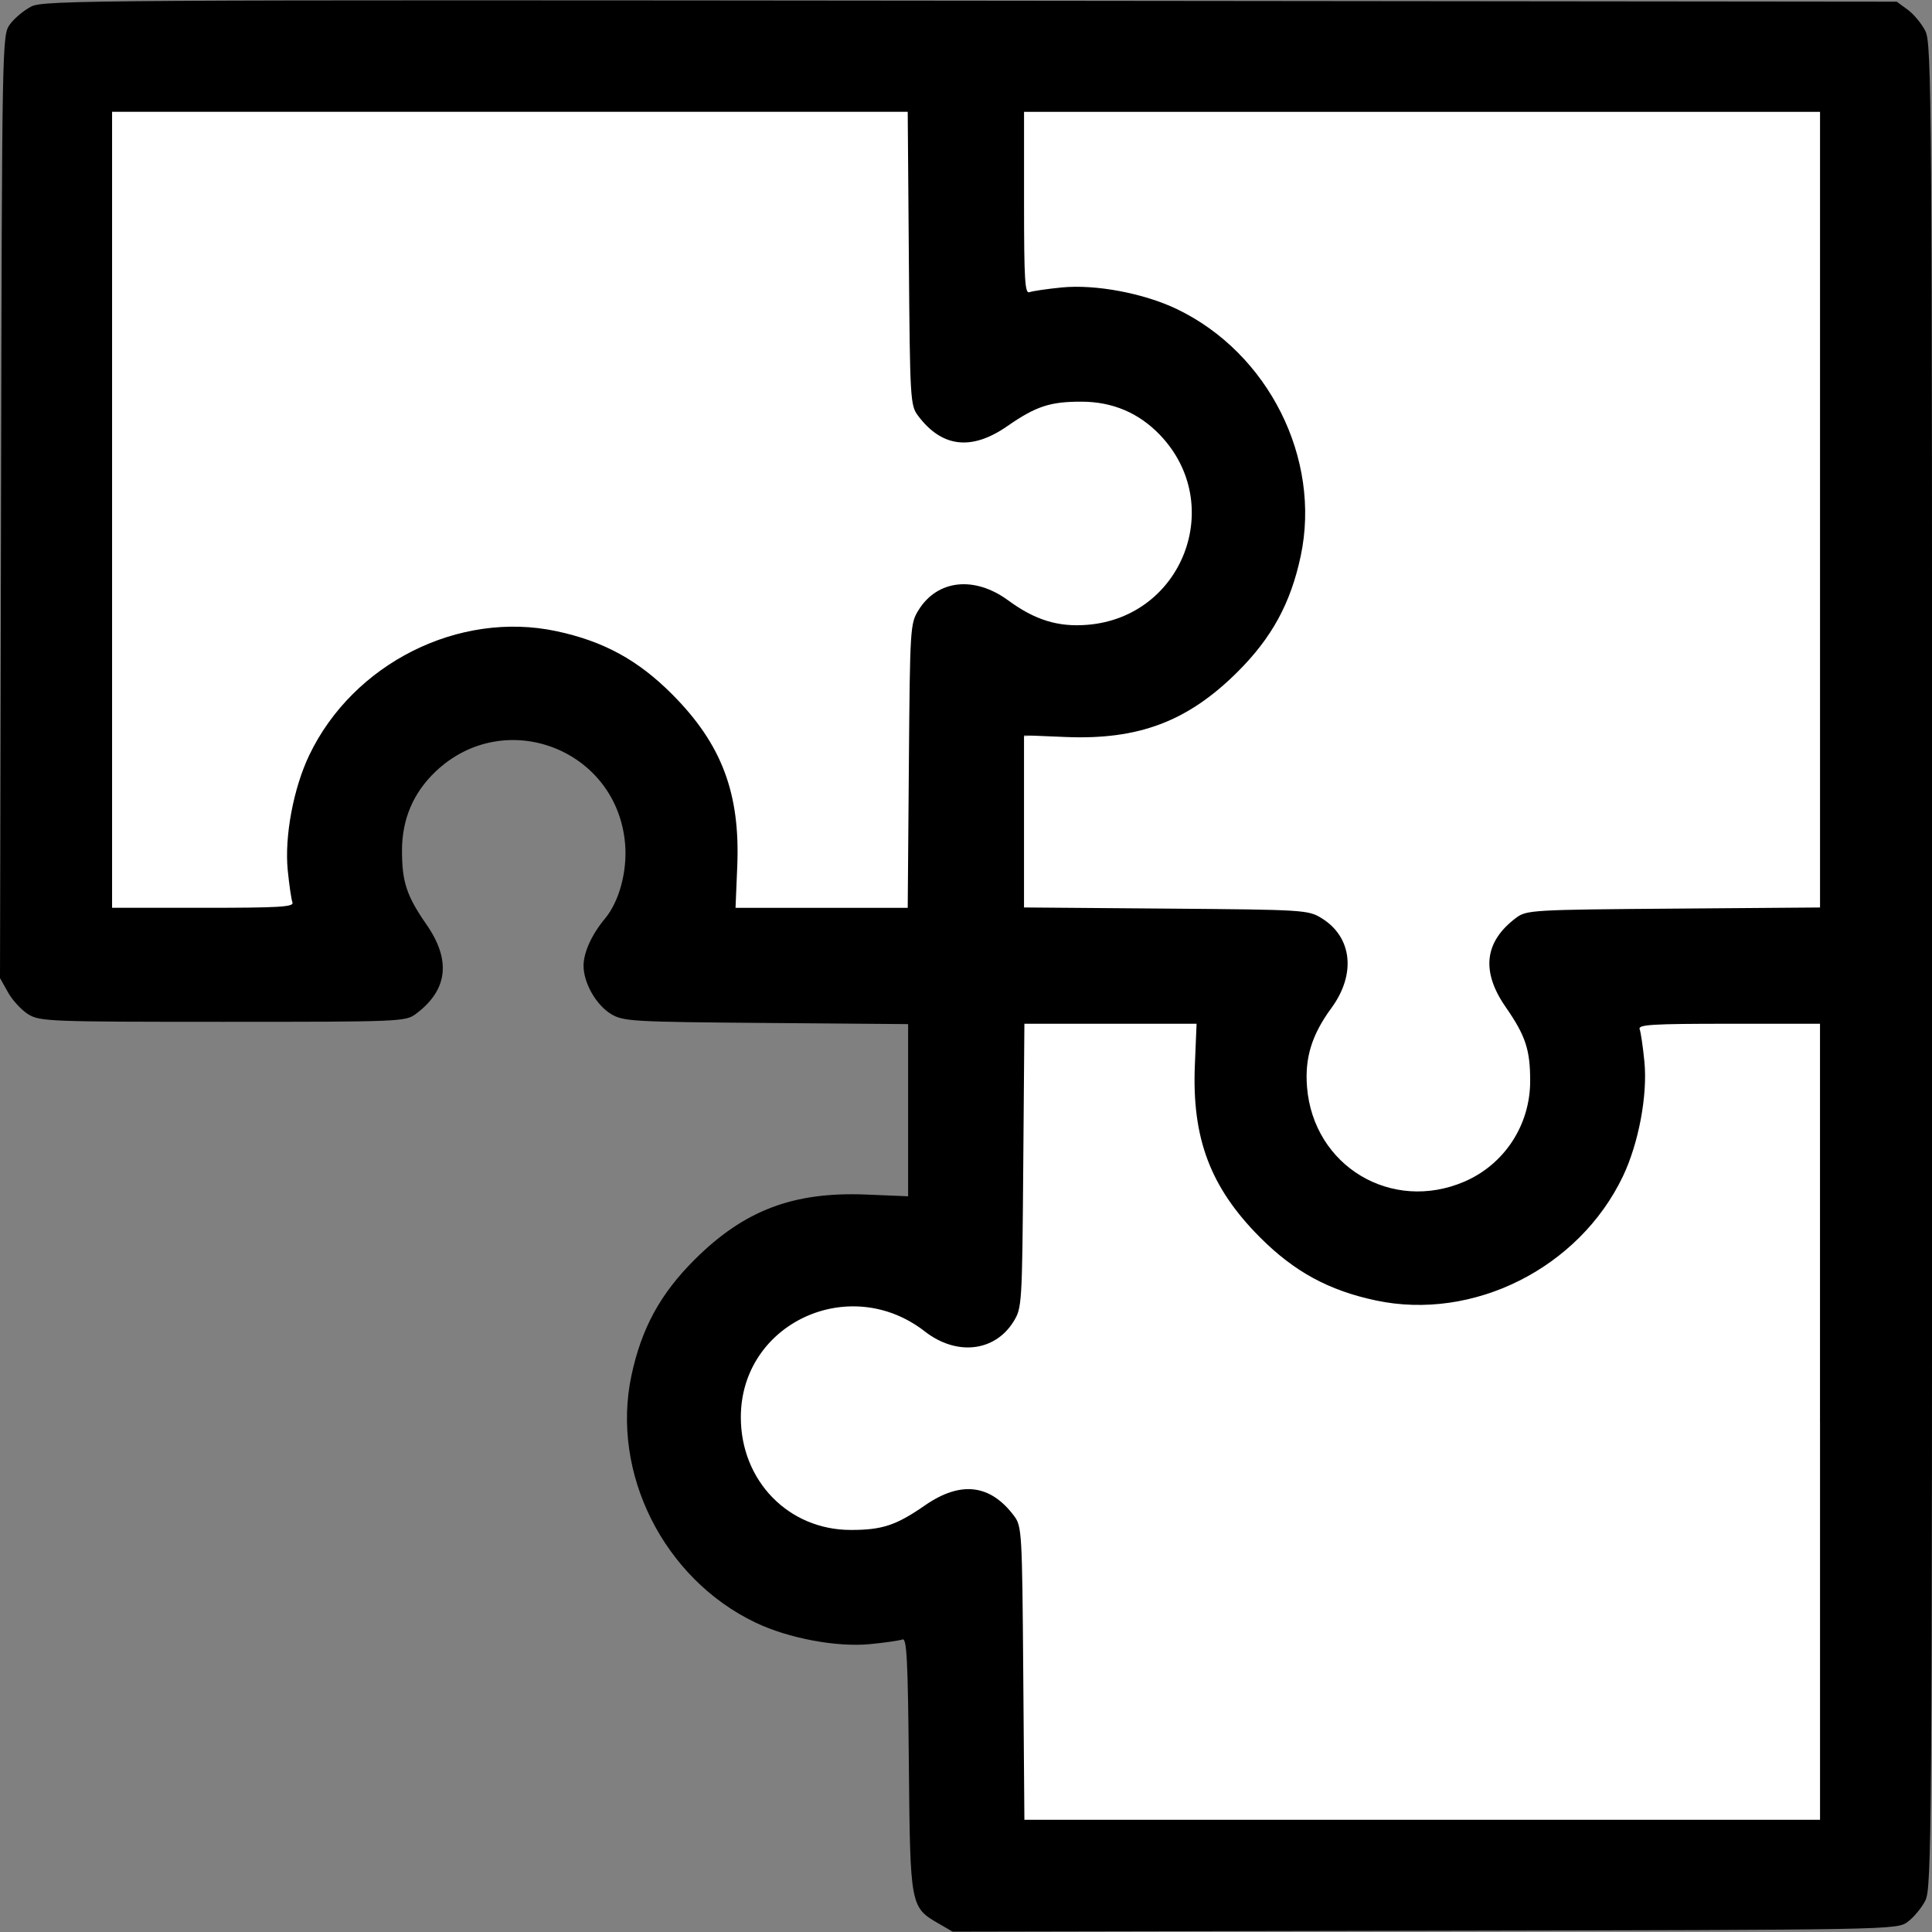
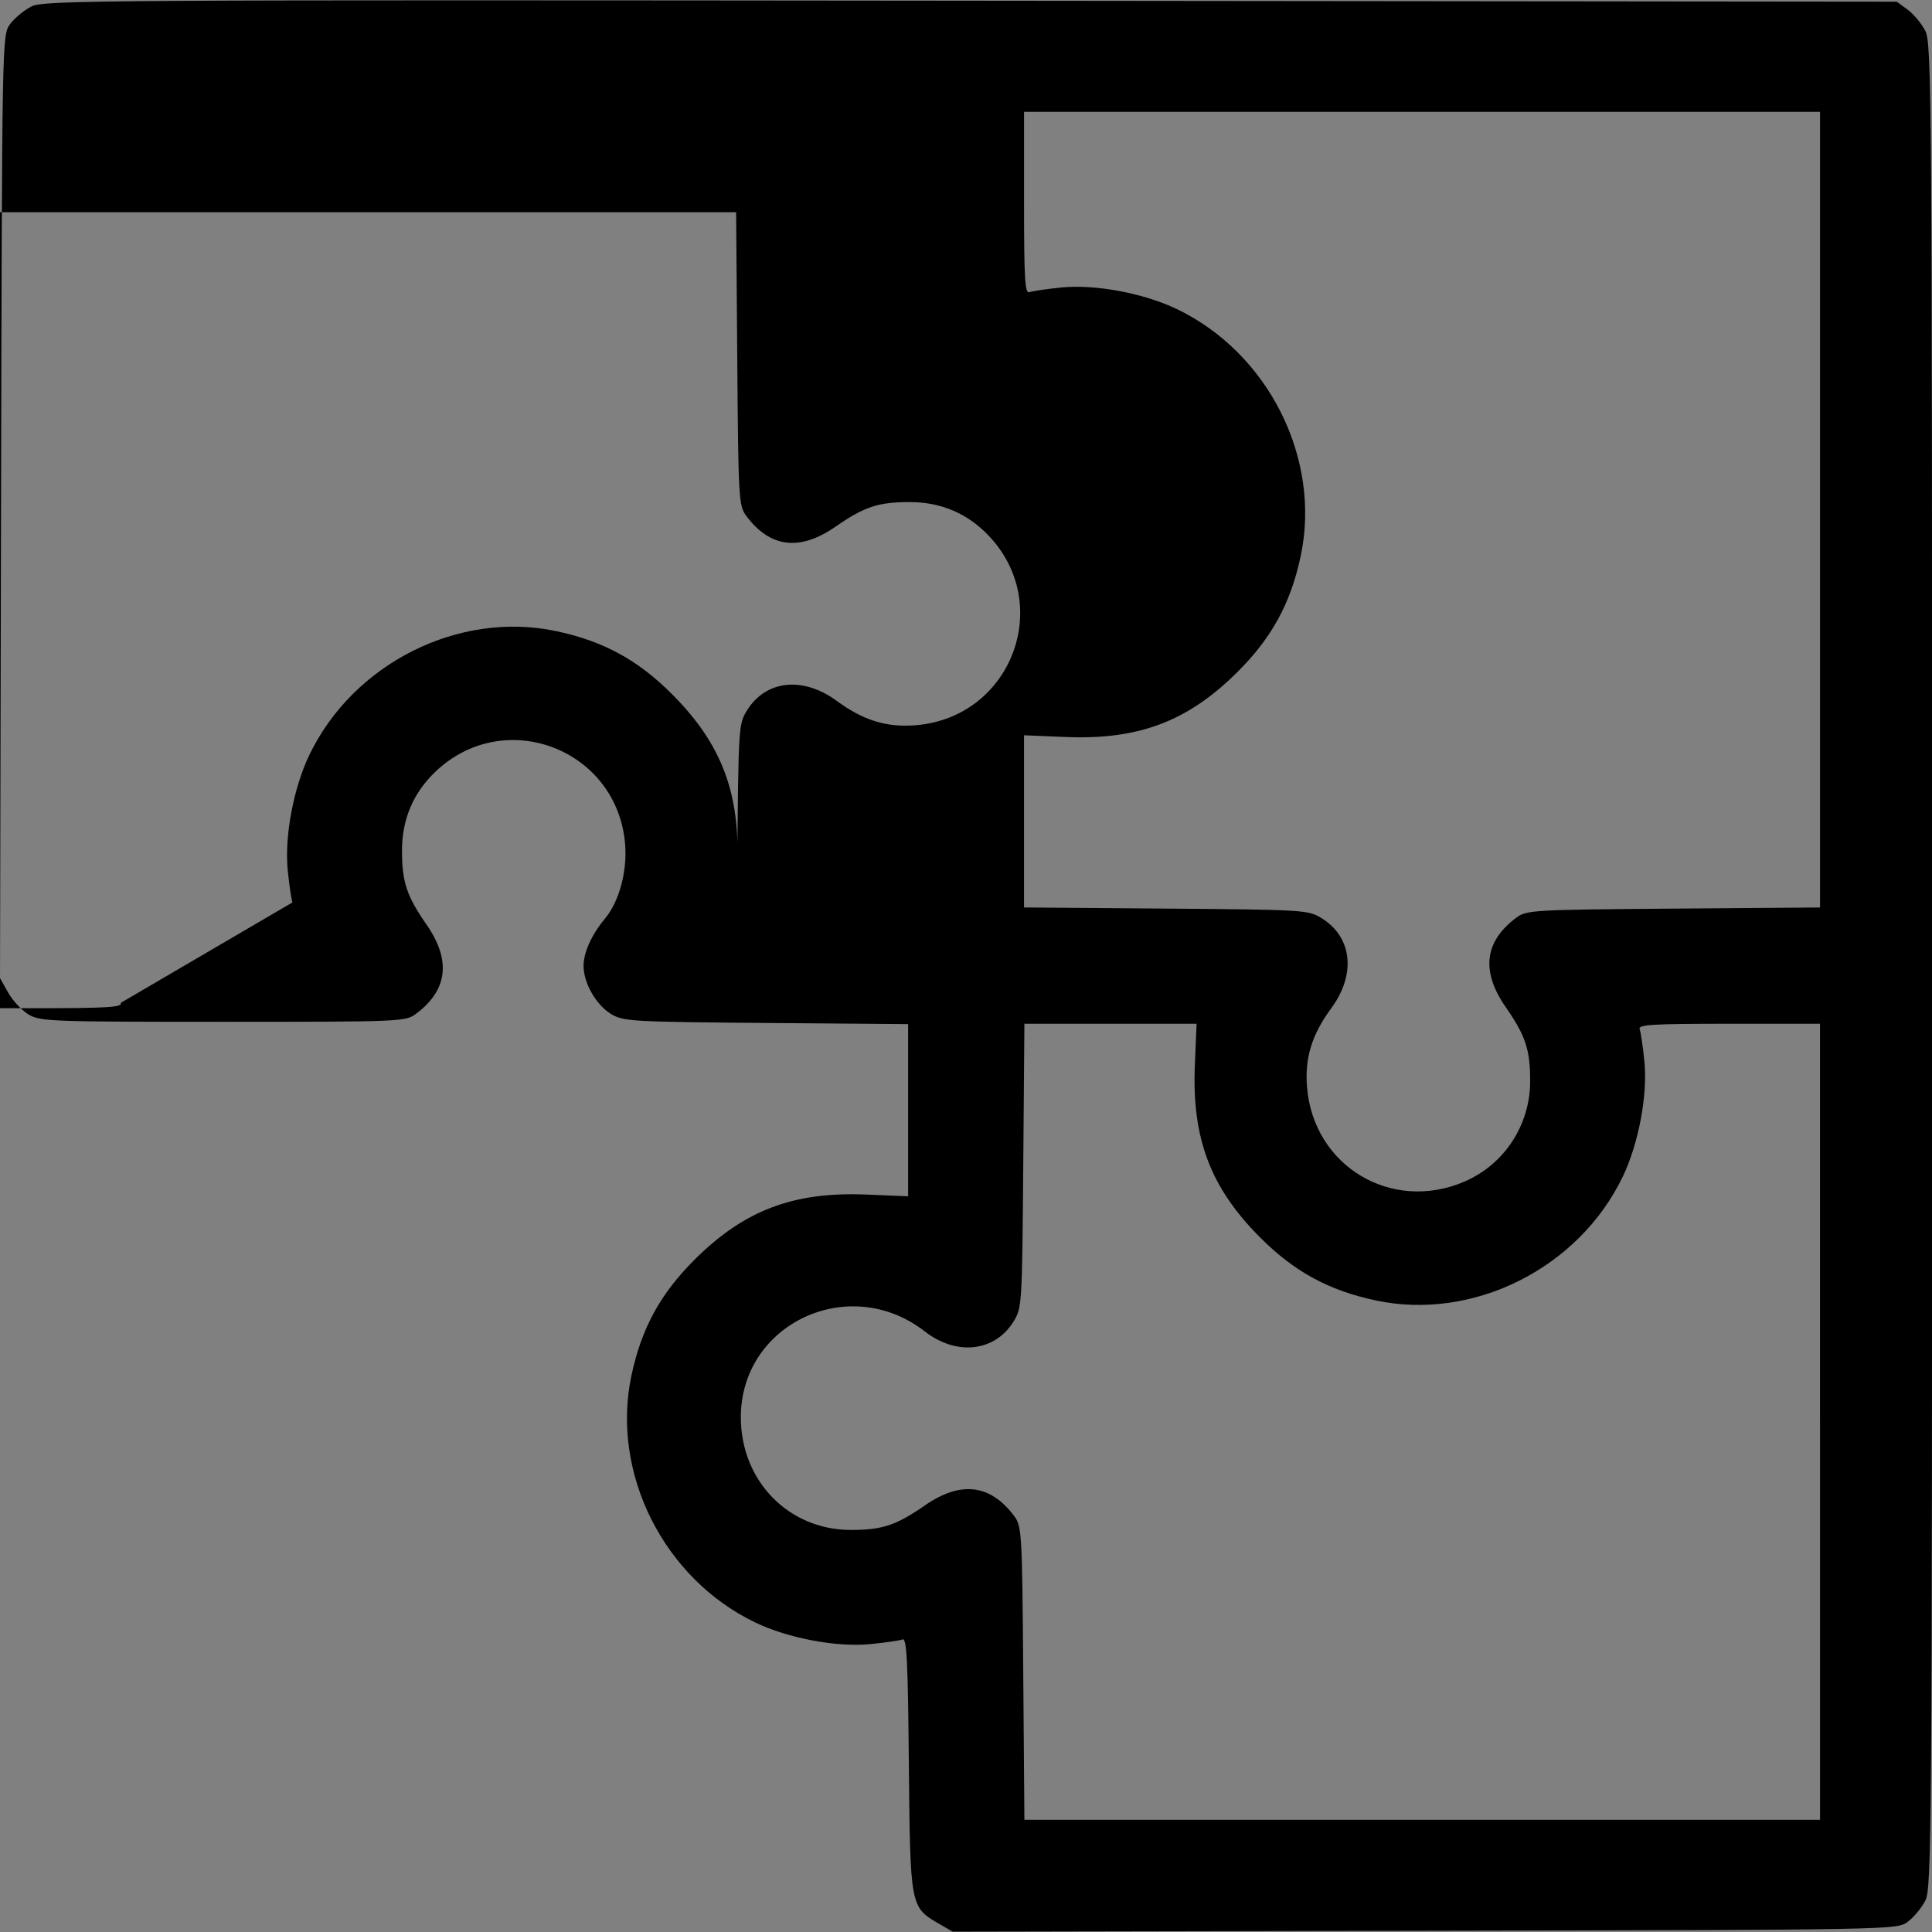
<svg xmlns="http://www.w3.org/2000/svg" xmlns:ns1="http://www.inkscape.org/namespaces/inkscape" xmlns:ns2="http://sodipodi.sourceforge.net/DTD/sodipodi-0.dtd" width="500.003" height="500.003" viewBox="0 0 66 66" id="svg2" version="1.1" ns1:version="0.91 r13725" ns2:docname="easy.svg">
  <rect x="0" y="0" width="66" height="66" fill="#808080" stroke="none" />
  <defs id="defs7" />
  <ns2:namedview pagecolor="#ffffff" bordercolor="#666666" borderopacity="1" objecttolerance="10" gridtolerance="10" guidetolerance="10" ns1:pageopacity="0" ns1:pageshadow="2" ns1:window-width="1857" ns1:window-height="1056" id="namedview5" showgrid="false" ns1:zoom="0.47199718" ns1:cx="250.0015" ns1:cy="250.0015" ns1:window-x="63" ns1:window-y="24" ns1:window-maximized="1" ns1:current-layer="svg2" />
  <g id="g4162">
-     <path transform="scale(0.132,0.132)" ns1:connector-curvature="0" id="path4139" d="m 30.509,132.066 0,-102.829 101.696,0 101.696,0 0,34.642 c 0,38.808 1.616,46.386 10.693,50.146 5.431,2.25 7.467,1.888 16.773,-2.978 11.854,-6.198 22.785,-7.051 31.647,-2.469 23.493,12.149 15.704,48.432 -11.045,51.447 -7.544,0.85 -11.266,-0.035 -18.856,-4.483 -11.254,-6.595 -16.434,-6.93 -23.151,-1.495 -4.871,3.941 -5.02,5.051 -5.703,42.373 l -0.701,38.326 -20.743,0 -20.743,0 -0.976,-16.868 c -0.807,-13.946 -2.055,-18.613 -7.203,-26.94 -12.205,-19.742 -36.958,-32.329 -57.718,-29.351 -30.17,4.328 -51.24,27.82 -52.289,58.299 l -0.475,13.8 -21.45,0.604 -21.45,0.604 0,-102.829 z" style="fill:#ffffff;fill-opacity:1;stroke:#ffffff;stroke-width:5;stroke-miterlimit:4;stroke-dasharray:none;stroke-opacity:1" />
-     <path transform="scale(0.132,0.132)" ns1:connector-curvature="0" id="path4143" d="m 348.058,298.556 c -7.152,-7.152 -8.225,-9.487 -8.225,-17.896 0,-6.247 1.875,-13.198 5.297,-19.633 6.58,-12.375 6.59,-14.586 0.096,-21.079 -5.126,-5.126 -5.731,-5.2 -42.373,-5.2 l -37.173,0 0,-20.879 0,-20.879 14.763,-1.238 c 18.889,-1.584 30.711,-6.92 41.581,-18.771 12.05,-13.137 16.4,-25.51 15.304,-43.525 C 336.308,112.711 331.47,101.384 320.765,90.679 310.046,79.96 298.845,75.302 281.04,74.158 l -15.36,-0.986 0,-21.967 0,-21.967 101.696,0 101.696,0 0,102.755 0,102.755 -37.982,0 -37.982,0 -4.391,5.582 c -5.657,7.192 -5.531,10.319 0.906,22.41 6.361,11.949 6.719,21.556 1.145,30.698 -5.241,8.595 -14.371,13.344 -25.654,13.344 -7.431,0 -10.131,-1.302 -17.054,-8.225 z" style="fill:#ffffff;fill-opacity:1;stroke:#ffffff;stroke-width:5;stroke-miterlimit:4;stroke-dasharray:none;stroke-opacity:1" />
-     <path transform="scale(0.132,0.132)" ns1:connector-curvature="0" id="path4145" d="m 265.68,433.127 c 0,-34.012 -0.332,-37.212 -4.391,-42.373 -5.604,-7.124 -12.592,-7.168 -26.329,-0.163 -10.787,5.501 -19.723,5.688 -29.206,0.613 -6.718,-3.596 -12.092,-14.91 -12.1,-25.479 -0.007,-8.303 1.123,-11.112 6.958,-17.299 9.97,-10.572 19.514,-11.919 34.049,-4.808 14.498,7.093 21.022,7.082 26.629,-0.046 4.048,-5.146 4.391,-8.373 4.391,-41.314 l 0,-35.731 20.908,0 20.908,0 1.005,15.666 c 1.185,18.466 7.193,30.511 21.196,42.497 38.186,32.686 100.629,1.16 96.655,-48.8 l -0.745,-9.364 21.731,0 21.732,0 0,101.696 0,101.696 -101.696,0 -101.696,0 0,-36.791 z" style="fill:#ffffff;fill-opacity:1;stroke:#ffffff;stroke-width:5;stroke-miterlimit:4;stroke-dasharray:none;stroke-opacity:1" />
-     <path ns1:connector-curvature="0" id="path4137" d="m 32.065,65.712 c -0.968,-0.563 -0.972,-0.585 -1.017,-5.44 -0.033,-3.567 -0.071,-4.322 -0.217,-4.266 -0.098,0.038 -0.592,0.109 -1.098,0.159 -1.148,0.113 -2.797,-0.196 -3.924,-0.735 -3.135,-1.499 -4.947,-5.109 -4.238,-8.441 0.343,-1.613 0.986,-2.791 2.161,-3.961 1.696,-1.688 3.374,-2.323 5.87,-2.22 l 1.421,0.059 0,-2.941 0,-2.941 -4.851,-0.039 c -4.577,-0.037 -4.876,-0.054 -5.293,-0.303 -0.511,-0.305 -0.944,-1.063 -0.944,-1.651 0,-0.454 0.279,-1.068 0.733,-1.612 0.483,-0.579 0.762,-1.606 0.688,-2.534 -0.262,-3.26 -4.125,-4.737 -6.485,-2.48 -0.754,0.721 -1.136,1.621 -1.138,2.68 -0.002,1.078 0.156,1.557 0.836,2.537 0.849,1.223 0.729,2.238 -0.36,3.052 -0.356,0.266 -0.508,0.272 -6.592,0.272 -5.896,0 -6.249,-0.013 -6.644,-0.252 -0.229,-0.139 -0.542,-0.475 -0.695,-0.747 l -0.278,-0.495 0.035,-16.107 c 0.035,-16.056 0.035,-16.108 0.308,-16.479 0.15,-0.205 0.477,-0.477 0.726,-0.604 0.428,-0.219 2.169,-0.229 32.09,-0.198 l 31.637,0.033 0.373,0.273 c 0.205,0.15 0.477,0.477 0.603,0.726 0.218,0.427 0.231,2.223 0.231,31.935 0,29.712 -0.013,31.507 -0.231,31.935 -0.127,0.249 -0.398,0.576 -0.603,0.726 -0.372,0.273 -0.42,0.273 -16.5,0.304 l -16.127,0.031 -0.475,-0.276 z m 30.109,-17.143 0,-13.596 -3.116,0 c -2.614,0 -3.105,0.03 -3.045,0.185 0.039,0.101 0.112,0.599 0.162,1.105 0.113,1.148 -0.196,2.797 -0.735,3.924 -1.499,3.135 -5.109,4.947 -8.441,4.238 -1.613,-0.343 -2.791,-0.986 -3.961,-2.161 -1.688,-1.696 -2.323,-3.374 -2.22,-5.87 l 0.059,-1.421 -2.941,0 -2.941,0 -0.039,4.851 c -0.038,4.756 -0.045,4.86 -0.334,5.325 -0.641,1.031 -1.948,1.176 -3.027,0.336 -2.575,-2.006 -6.287,-0.276 -6.287,2.931 0,2.172 1.63,3.845 3.748,3.849 1.078,0.002 1.557,-0.156 2.537,-0.836 1.223,-0.849 2.238,-0.729 3.052,0.36 0.262,0.351 0.274,0.552 0.311,5.371 l 0.039,5.007 13.59,0 13.59,0 0,-13.596 z m -12.144,-8.205 c 1.362,-0.587 2.24,-1.929 2.243,-3.424 0.002,-1.078 -0.156,-1.557 -0.836,-2.537 -0.849,-1.223 -0.729,-2.238 0.36,-3.052 0.351,-0.262 0.552,-0.274 5.371,-0.311 l 5.007,-0.039 0,-13.59 0,-13.59 -13.596,0 -13.596,0 0,3.116 c 0,2.614 0.03,3.105 0.184,3.045 0.101,-0.039 0.599,-0.112 1.105,-0.162 1.148,-0.113 2.797,0.196 3.924,0.735 3.135,1.499 4.947,5.109 4.238,8.441 -0.343,1.613 -0.986,2.791 -2.161,3.961 -1.696,1.688 -3.374,2.323 -5.87,2.22 l -1.421,-0.059 0,2.941 0,2.941 4.851,0.039 c 4.756,0.038 4.86,0.045 5.325,0.334 1.036,0.644 1.17,1.91 0.326,3.061 -0.671,0.914 -0.914,1.702 -0.834,2.701 0.217,2.702 2.886,4.303 5.381,3.229 z M 9.991,30.828 c -0.039,-0.101 -0.112,-0.599 -0.162,-1.105 -0.113,-1.148 0.196,-2.797 0.735,-3.924 1.499,-3.135 5.109,-4.947 8.441,-4.238 1.613,0.343 2.791,0.986 3.961,2.161 1.688,1.696 2.323,3.374 2.22,5.87 l -0.059,1.421 2.941,0 2.941,0 0.039,-4.851 c 0.038,-4.756 0.045,-4.86 0.334,-5.325 0.644,-1.036 1.91,-1.17 3.061,-0.326 0.914,0.671 1.702,0.914 2.701,0.834 3.264,-0.262 4.743,-4.123 2.484,-6.485 -0.721,-0.754 -1.621,-1.136 -2.68,-1.138 -1.078,-0.002 -1.557,0.156 -2.537,0.836 -1.223,0.849 -2.238,0.729 -3.052,-0.36 -0.262,-0.351 -0.274,-0.552 -0.311,-5.371 l -0.039,-5.007 -13.59,0 -13.59,0 0,13.596 0,13.596 3.116,0 c 2.614,0 3.105,-0.03 3.045,-0.184 z" style="fill:#000000" />
+     <path ns1:connector-curvature="0" id="path4137" d="m 32.065,65.712 c -0.968,-0.563 -0.972,-0.585 -1.017,-5.44 -0.033,-3.567 -0.071,-4.322 -0.217,-4.266 -0.098,0.038 -0.592,0.109 -1.098,0.159 -1.148,0.113 -2.797,-0.196 -3.924,-0.735 -3.135,-1.499 -4.947,-5.109 -4.238,-8.441 0.343,-1.613 0.986,-2.791 2.161,-3.961 1.696,-1.688 3.374,-2.323 5.87,-2.22 l 1.421,0.059 0,-2.941 0,-2.941 -4.851,-0.039 c -4.577,-0.037 -4.876,-0.054 -5.293,-0.303 -0.511,-0.305 -0.944,-1.063 -0.944,-1.651 0,-0.454 0.279,-1.068 0.733,-1.612 0.483,-0.579 0.762,-1.606 0.688,-2.534 -0.262,-3.26 -4.125,-4.737 -6.485,-2.48 -0.754,0.721 -1.136,1.621 -1.138,2.68 -0.002,1.078 0.156,1.557 0.836,2.537 0.849,1.223 0.729,2.238 -0.36,3.052 -0.356,0.266 -0.508,0.272 -6.592,0.272 -5.896,0 -6.249,-0.013 -6.644,-0.252 -0.229,-0.139 -0.542,-0.475 -0.695,-0.747 l -0.278,-0.495 0.035,-16.107 c 0.035,-16.056 0.035,-16.108 0.308,-16.479 0.15,-0.205 0.477,-0.477 0.726,-0.604 0.428,-0.219 2.169,-0.229 32.09,-0.198 l 31.637,0.033 0.373,0.273 c 0.205,0.15 0.477,0.477 0.603,0.726 0.218,0.427 0.231,2.223 0.231,31.935 0,29.712 -0.013,31.507 -0.231,31.935 -0.127,0.249 -0.398,0.576 -0.603,0.726 -0.372,0.273 -0.42,0.273 -16.5,0.304 l -16.127,0.031 -0.475,-0.276 z m 30.109,-17.143 0,-13.596 -3.116,0 c -2.614,0 -3.105,0.03 -3.045,0.185 0.039,0.101 0.112,0.599 0.162,1.105 0.113,1.148 -0.196,2.797 -0.735,3.924 -1.499,3.135 -5.109,4.947 -8.441,4.238 -1.613,-0.343 -2.791,-0.986 -3.961,-2.161 -1.688,-1.696 -2.323,-3.374 -2.22,-5.87 l 0.059,-1.421 -2.941,0 -2.941,0 -0.039,4.851 c -0.038,4.756 -0.045,4.86 -0.334,5.325 -0.641,1.031 -1.948,1.176 -3.027,0.336 -2.575,-2.006 -6.287,-0.276 -6.287,2.931 0,2.172 1.63,3.845 3.748,3.849 1.078,0.002 1.557,-0.156 2.537,-0.836 1.223,-0.849 2.238,-0.729 3.052,0.36 0.262,0.351 0.274,0.552 0.311,5.371 l 0.039,5.007 13.59,0 13.59,0 0,-13.596 z m -12.144,-8.205 c 1.362,-0.587 2.24,-1.929 2.243,-3.424 0.002,-1.078 -0.156,-1.557 -0.836,-2.537 -0.849,-1.223 -0.729,-2.238 0.36,-3.052 0.351,-0.262 0.552,-0.274 5.371,-0.311 l 5.007,-0.039 0,-13.59 0,-13.59 -13.596,0 -13.596,0 0,3.116 c 0,2.614 0.03,3.105 0.184,3.045 0.101,-0.039 0.599,-0.112 1.105,-0.162 1.148,-0.113 2.797,0.196 3.924,0.735 3.135,1.499 4.947,5.109 4.238,8.441 -0.343,1.613 -0.986,2.791 -2.161,3.961 -1.696,1.688 -3.374,2.323 -5.87,2.22 l -1.421,-0.059 0,2.941 0,2.941 4.851,0.039 c 4.756,0.038 4.86,0.045 5.325,0.334 1.036,0.644 1.17,1.91 0.326,3.061 -0.671,0.914 -0.914,1.702 -0.834,2.701 0.217,2.702 2.886,4.303 5.381,3.229 z M 9.991,30.828 c -0.039,-0.101 -0.112,-0.599 -0.162,-1.105 -0.113,-1.148 0.196,-2.797 0.735,-3.924 1.499,-3.135 5.109,-4.947 8.441,-4.238 1.613,0.343 2.791,0.986 3.961,2.161 1.688,1.696 2.323,3.374 2.22,5.87 c 0.038,-4.756 0.045,-4.86 0.334,-5.325 0.644,-1.036 1.91,-1.17 3.061,-0.326 0.914,0.671 1.702,0.914 2.701,0.834 3.264,-0.262 4.743,-4.123 2.484,-6.485 -0.721,-0.754 -1.621,-1.136 -2.68,-1.138 -1.078,-0.002 -1.557,0.156 -2.537,0.836 -1.223,0.849 -2.238,0.729 -3.052,-0.36 -0.262,-0.351 -0.274,-0.552 -0.311,-5.371 l -0.039,-5.007 -13.59,0 -13.59,0 0,13.596 0,13.596 3.116,0 c 2.614,0 3.105,-0.03 3.045,-0.184 z" style="fill:#000000" />
  </g>
</svg>